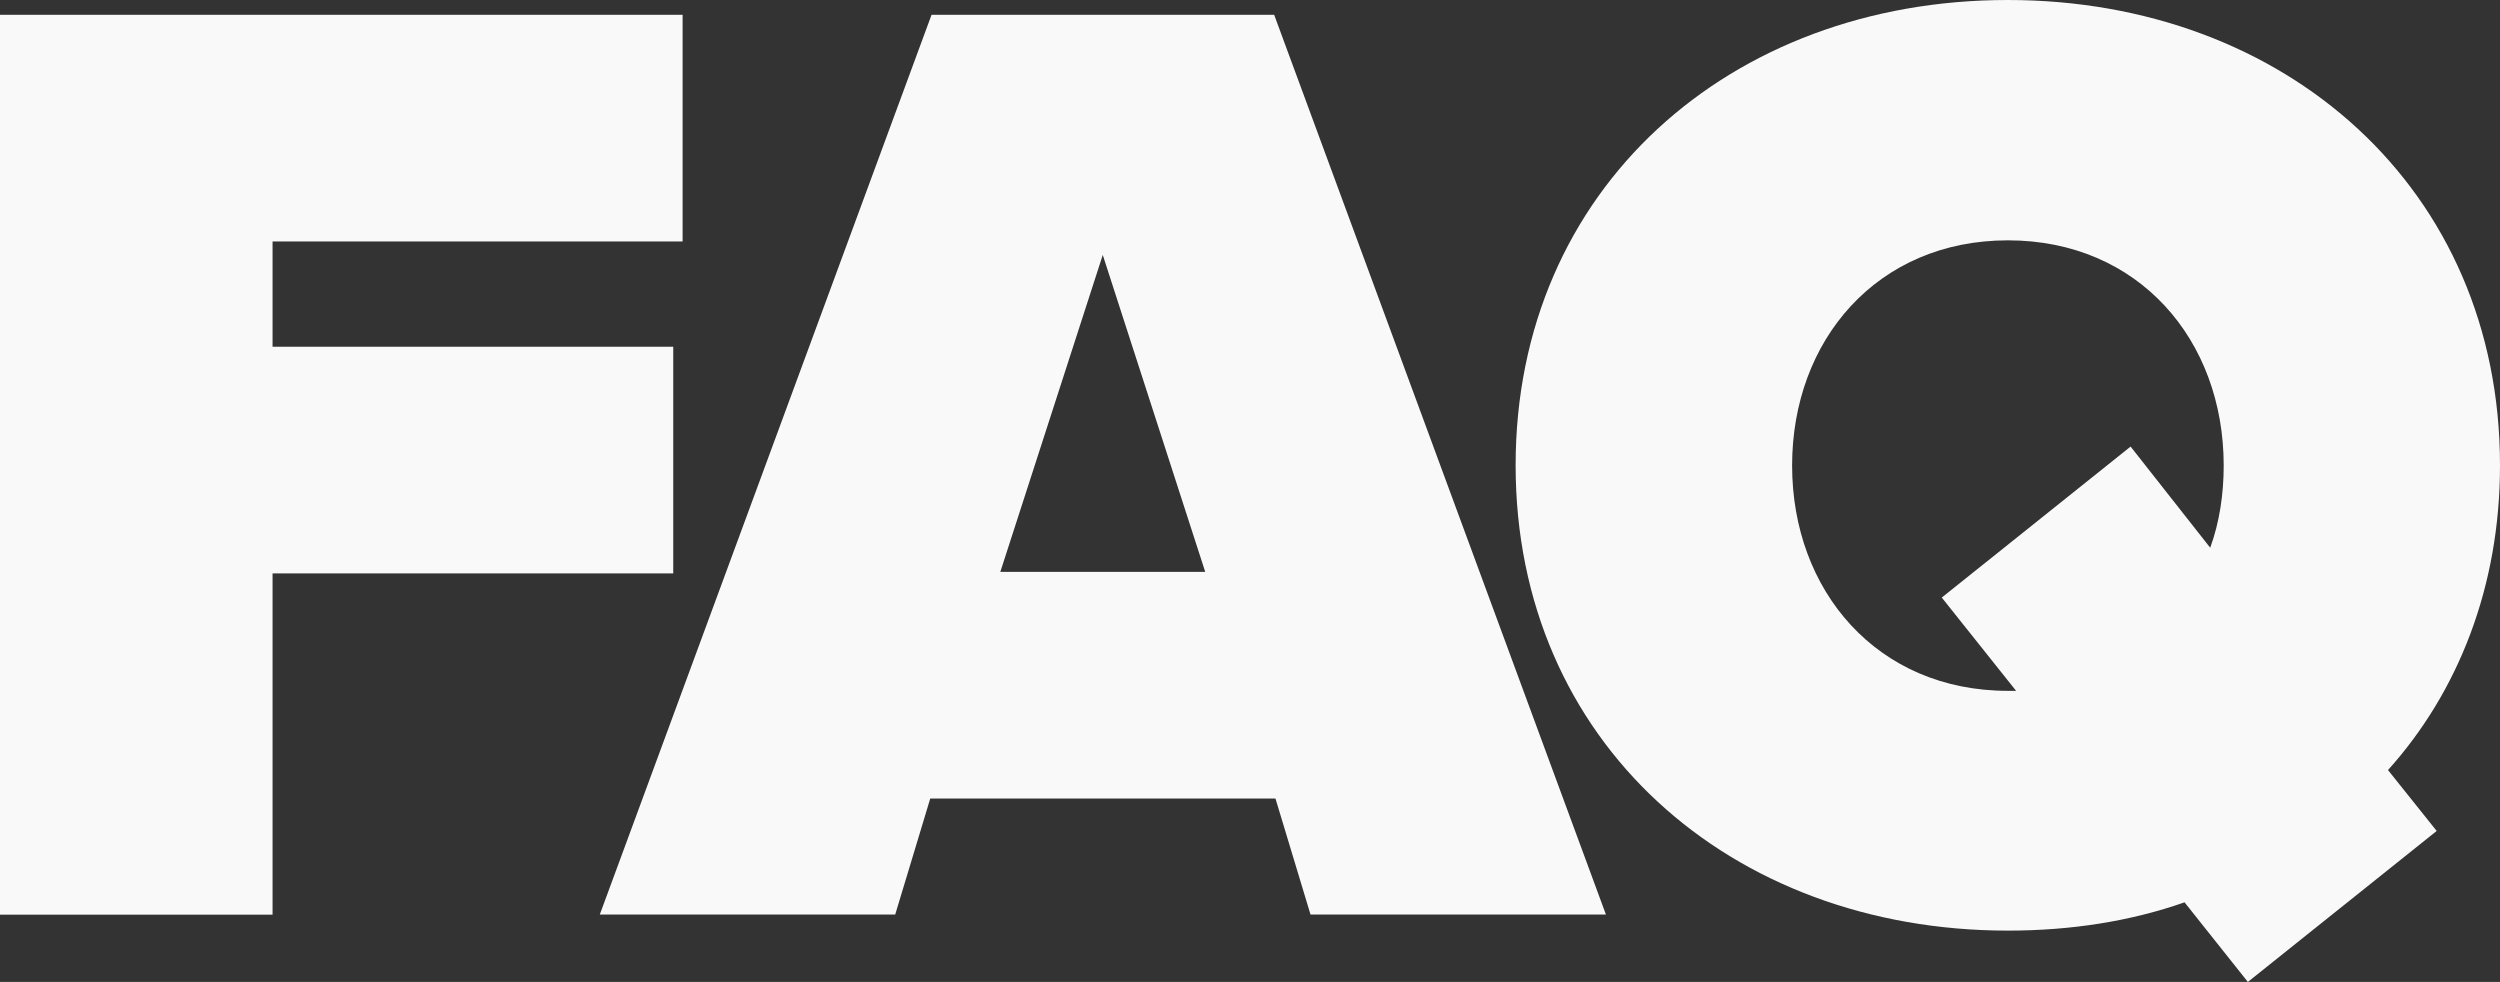
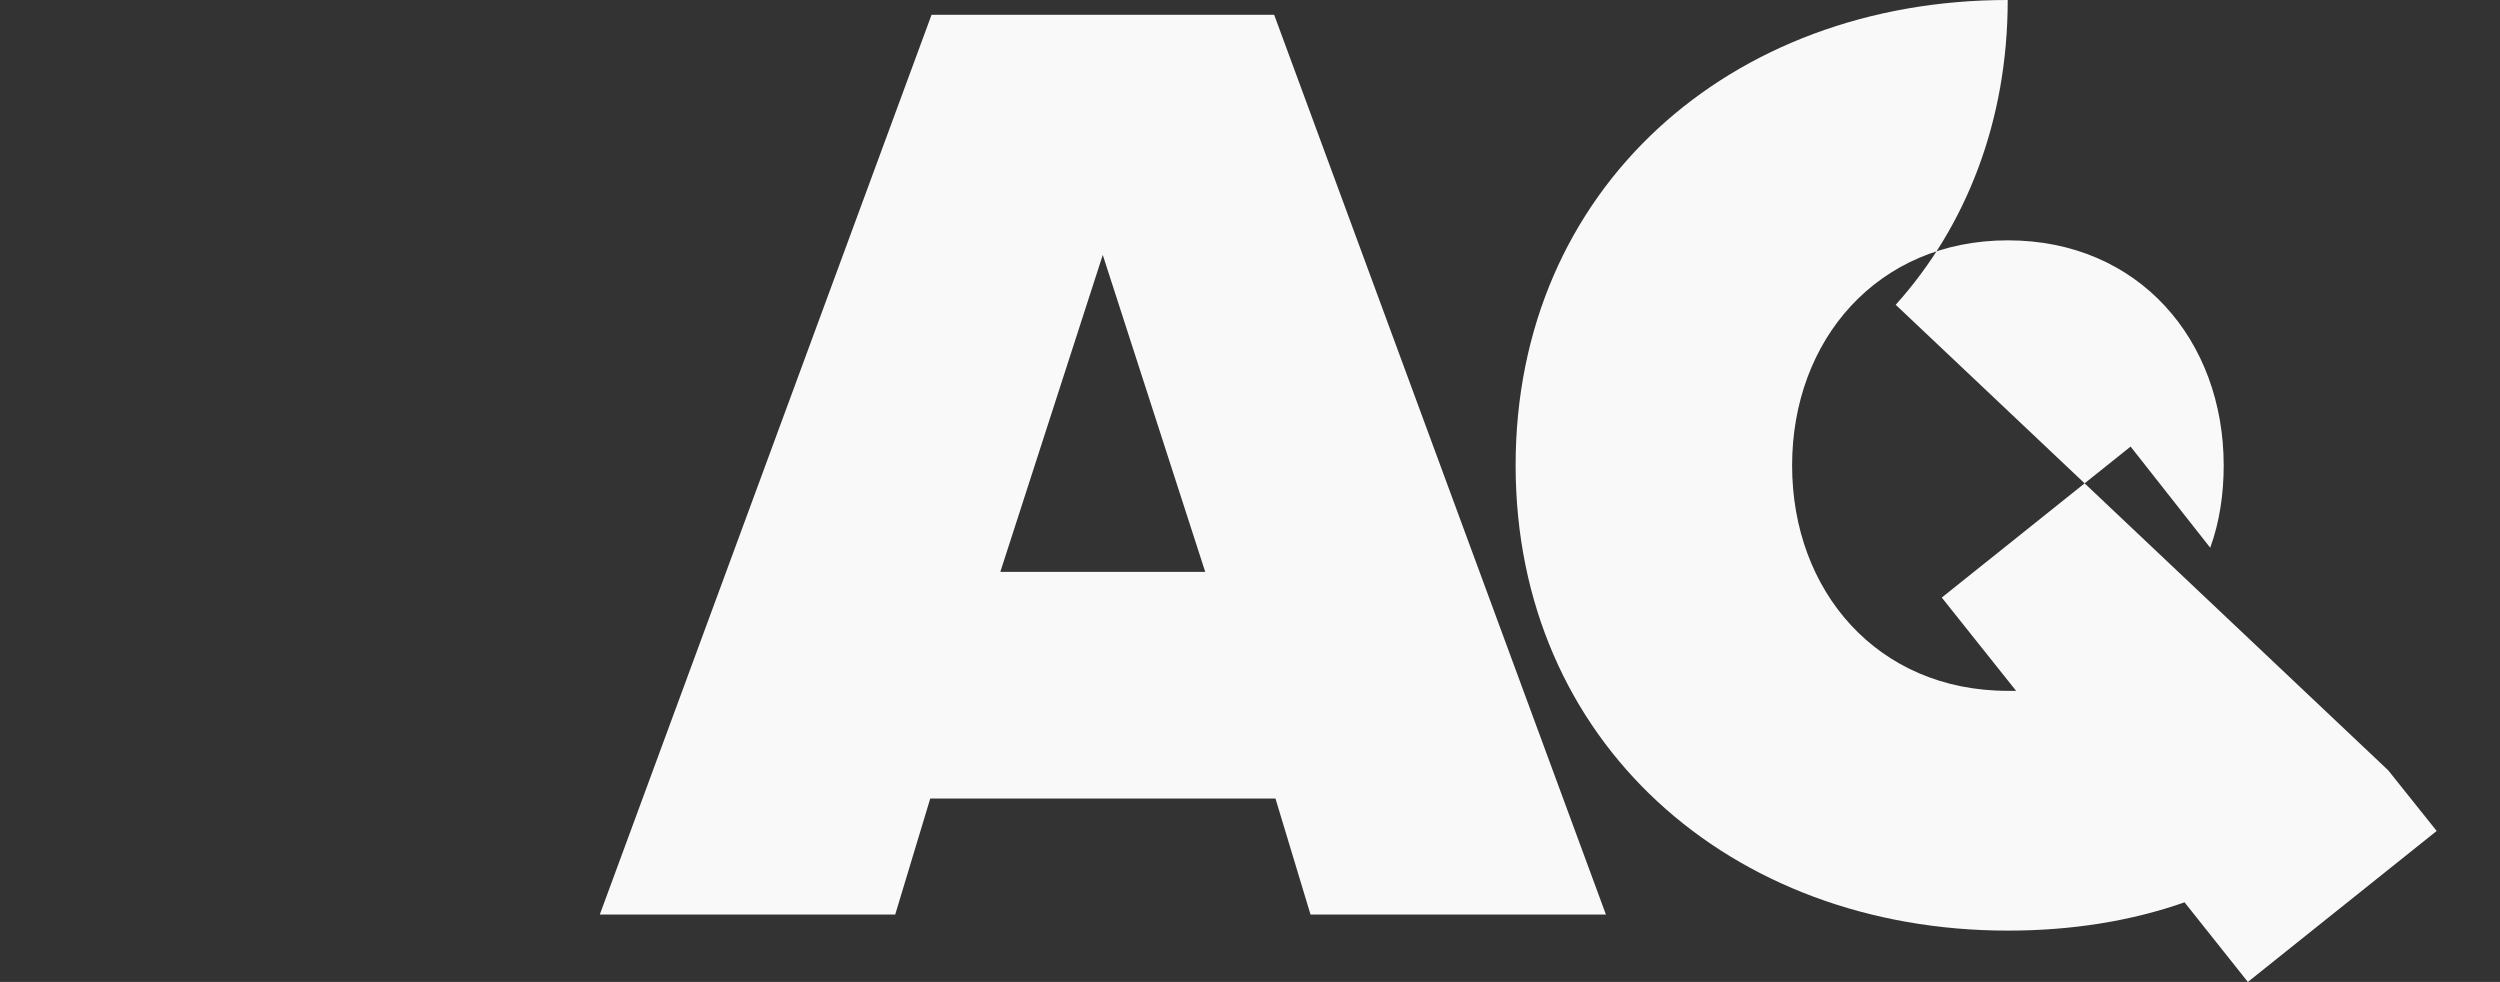
<svg xmlns="http://www.w3.org/2000/svg" id="Layer_2" viewBox="0 0 133.46 52.42">
  <rect x="0" y="0" width="133.46" height="52.42" fill="#333333" stroke="none" />
  <defs>
    <style>.cls-1{fill:#f9f9f9;}</style>
  </defs>
  <g id="Layer_1-2">
-     <path class="cls-1" d="m0,.79h36.44v12.1H14.55v5.62h21.39v12.1H14.55v18.22H0V.79Z" />
    <path class="cls-1" d="m68.09,42.63h-18.43l-1.87,6.19h-15.77L49.73.79h18.29l17.71,48.03h-15.77l-1.87-6.19Zm-14.69-12.1h10.94l-5.47-16.92-5.47,16.92Z" />
-     <path class="cls-1" d="m127.49,41.12l2.59,3.24-10.08,8.06-3.38-4.25c-2.88,1.01-6.05,1.51-9.43,1.51-14.83,0-26.28-10.08-26.28-24.84S92.35,0,107.18,0s26.28,10.08,26.28,24.84c0,6.48-2.23,12.1-5.98,16.27Zm-19.87-4.25l-3.96-4.97,10.08-8.06,4.25,5.4c.5-1.37.72-2.88.72-4.39,0-6.7-4.54-12.02-11.52-12.02s-11.52,5.33-11.52,12.02,4.54,12.03,11.52,12.03h.43Z" />
+     <path class="cls-1" d="m127.49,41.12l2.59,3.24-10.08,8.06-3.38-4.25c-2.88,1.01-6.05,1.51-9.43,1.51-14.83,0-26.28-10.08-26.28-24.84S92.35,0,107.18,0c0,6.48-2.23,12.1-5.98,16.27Zm-19.87-4.25l-3.96-4.97,10.08-8.06,4.25,5.4c.5-1.37.72-2.88.72-4.39,0-6.7-4.54-12.02-11.52-12.02s-11.52,5.33-11.52,12.02,4.54,12.03,11.52,12.03h.43Z" />
  </g>
</svg>